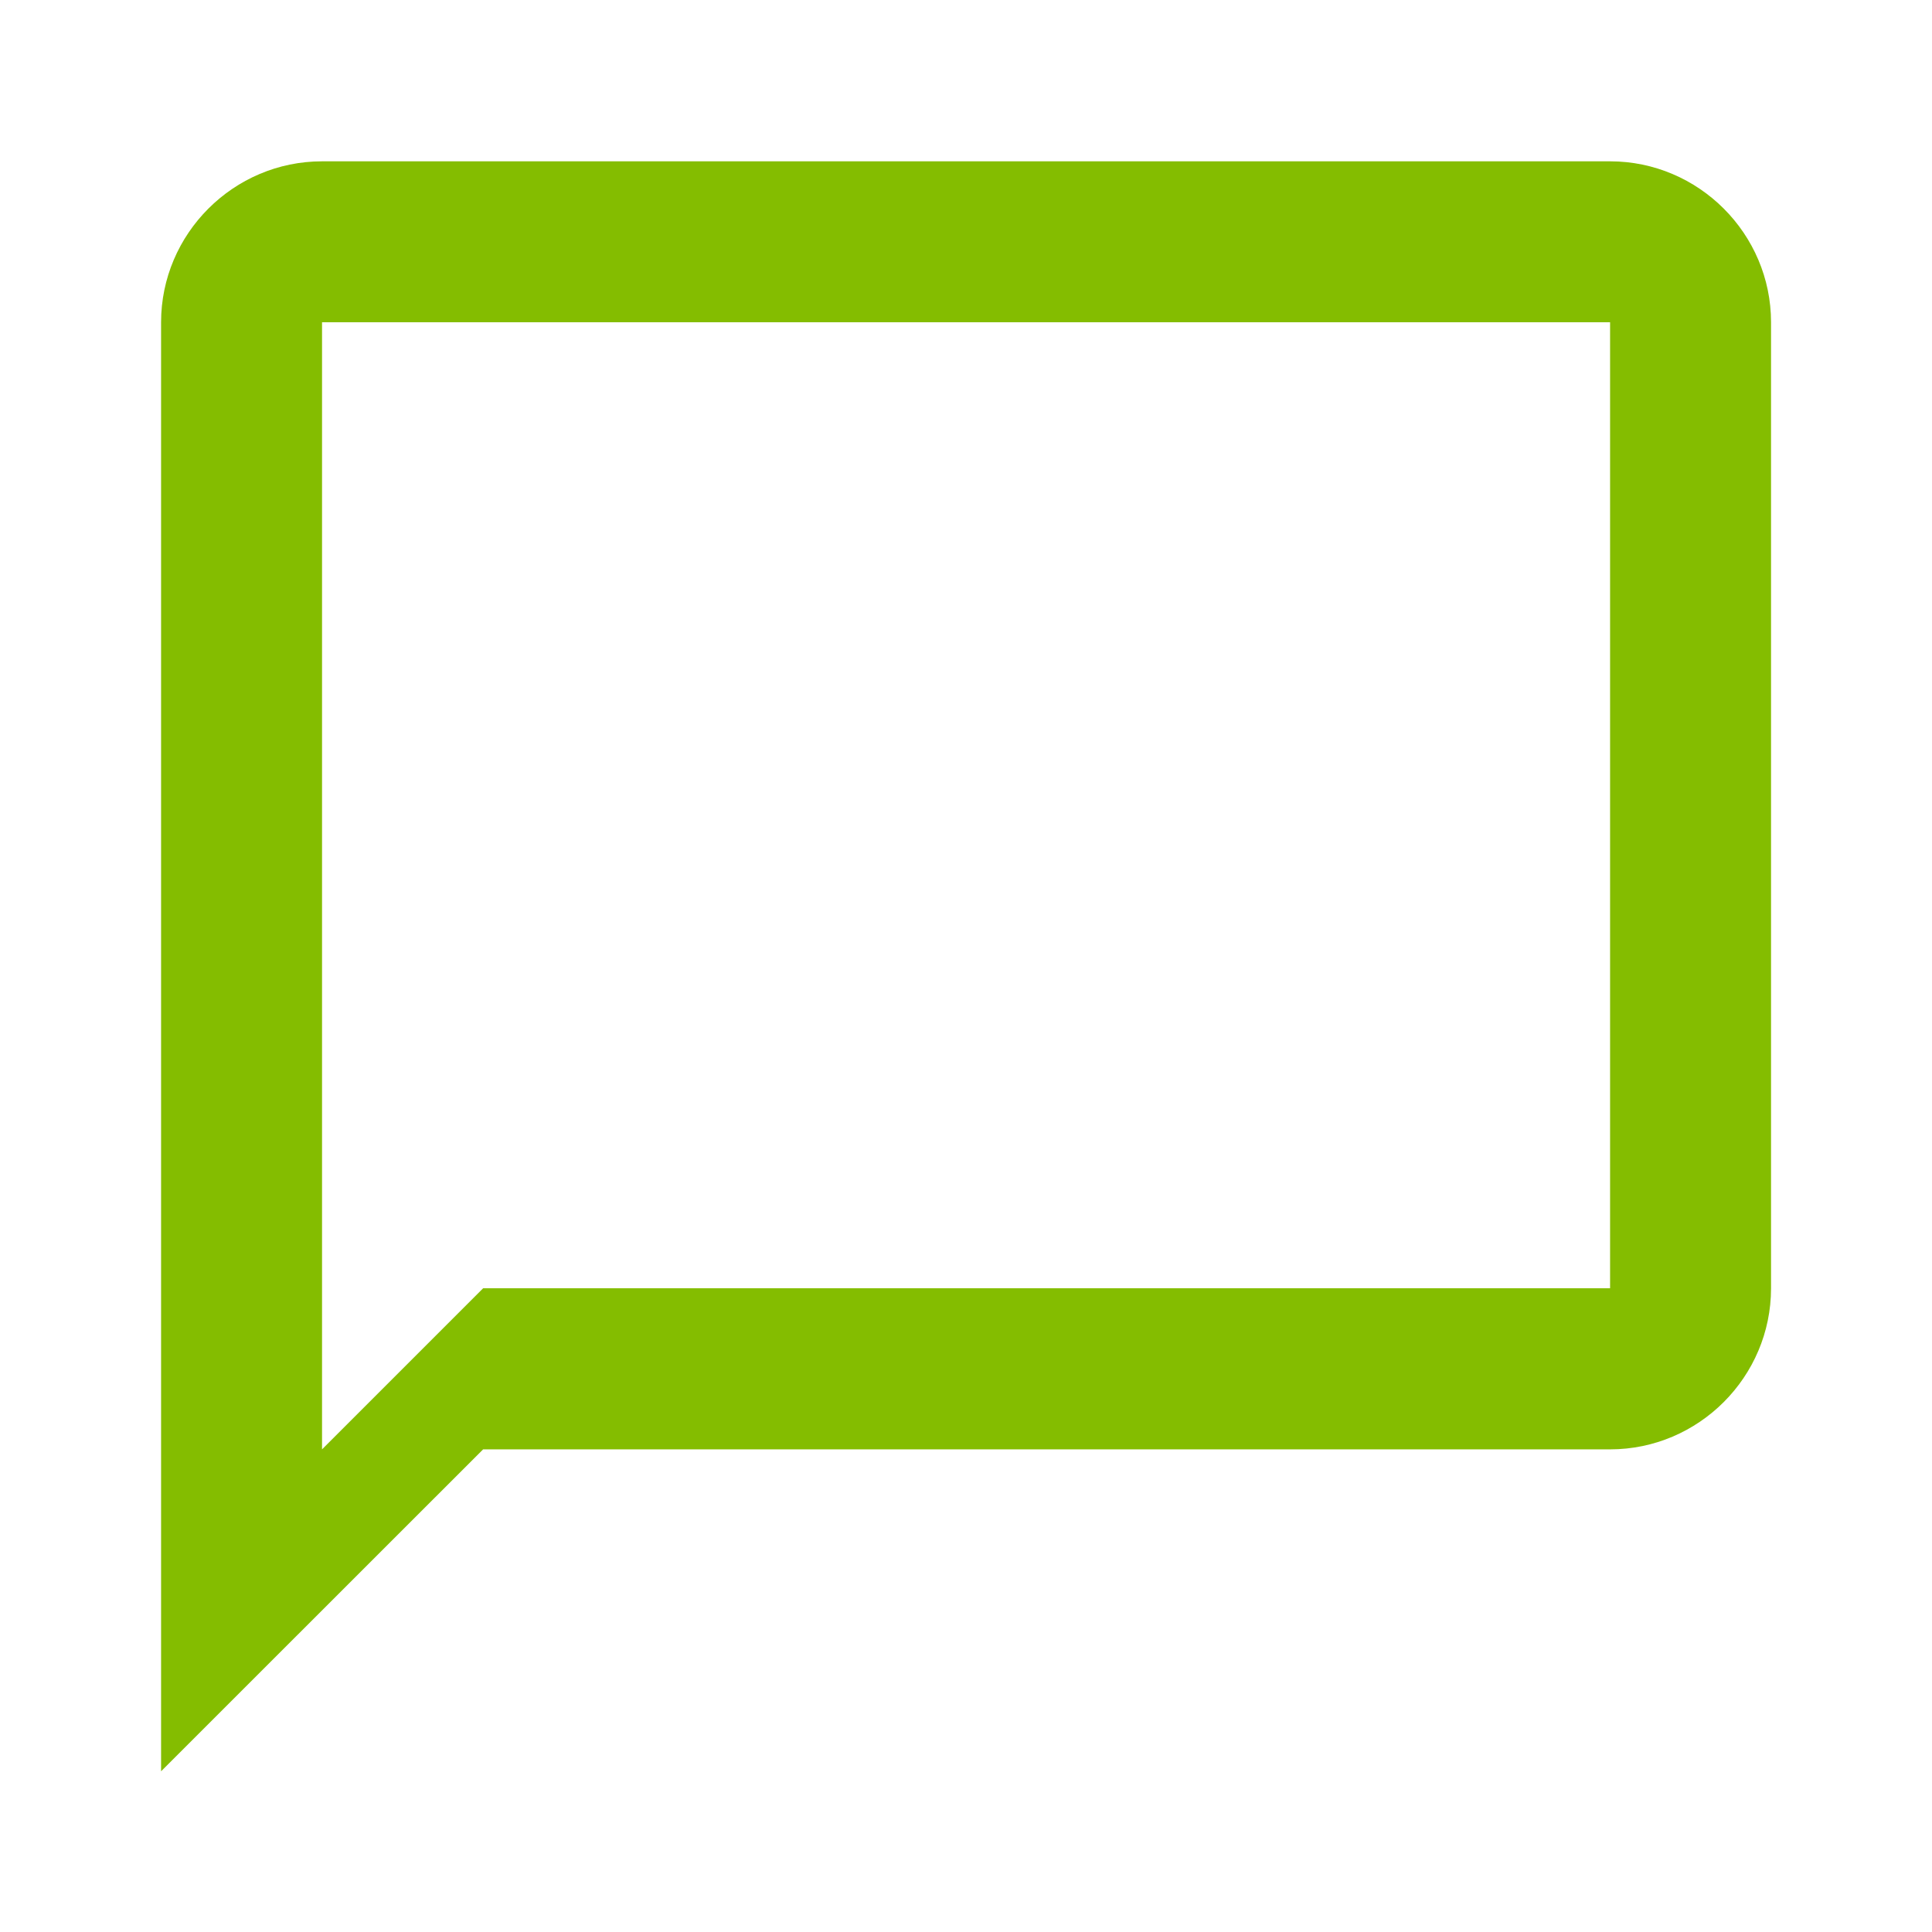
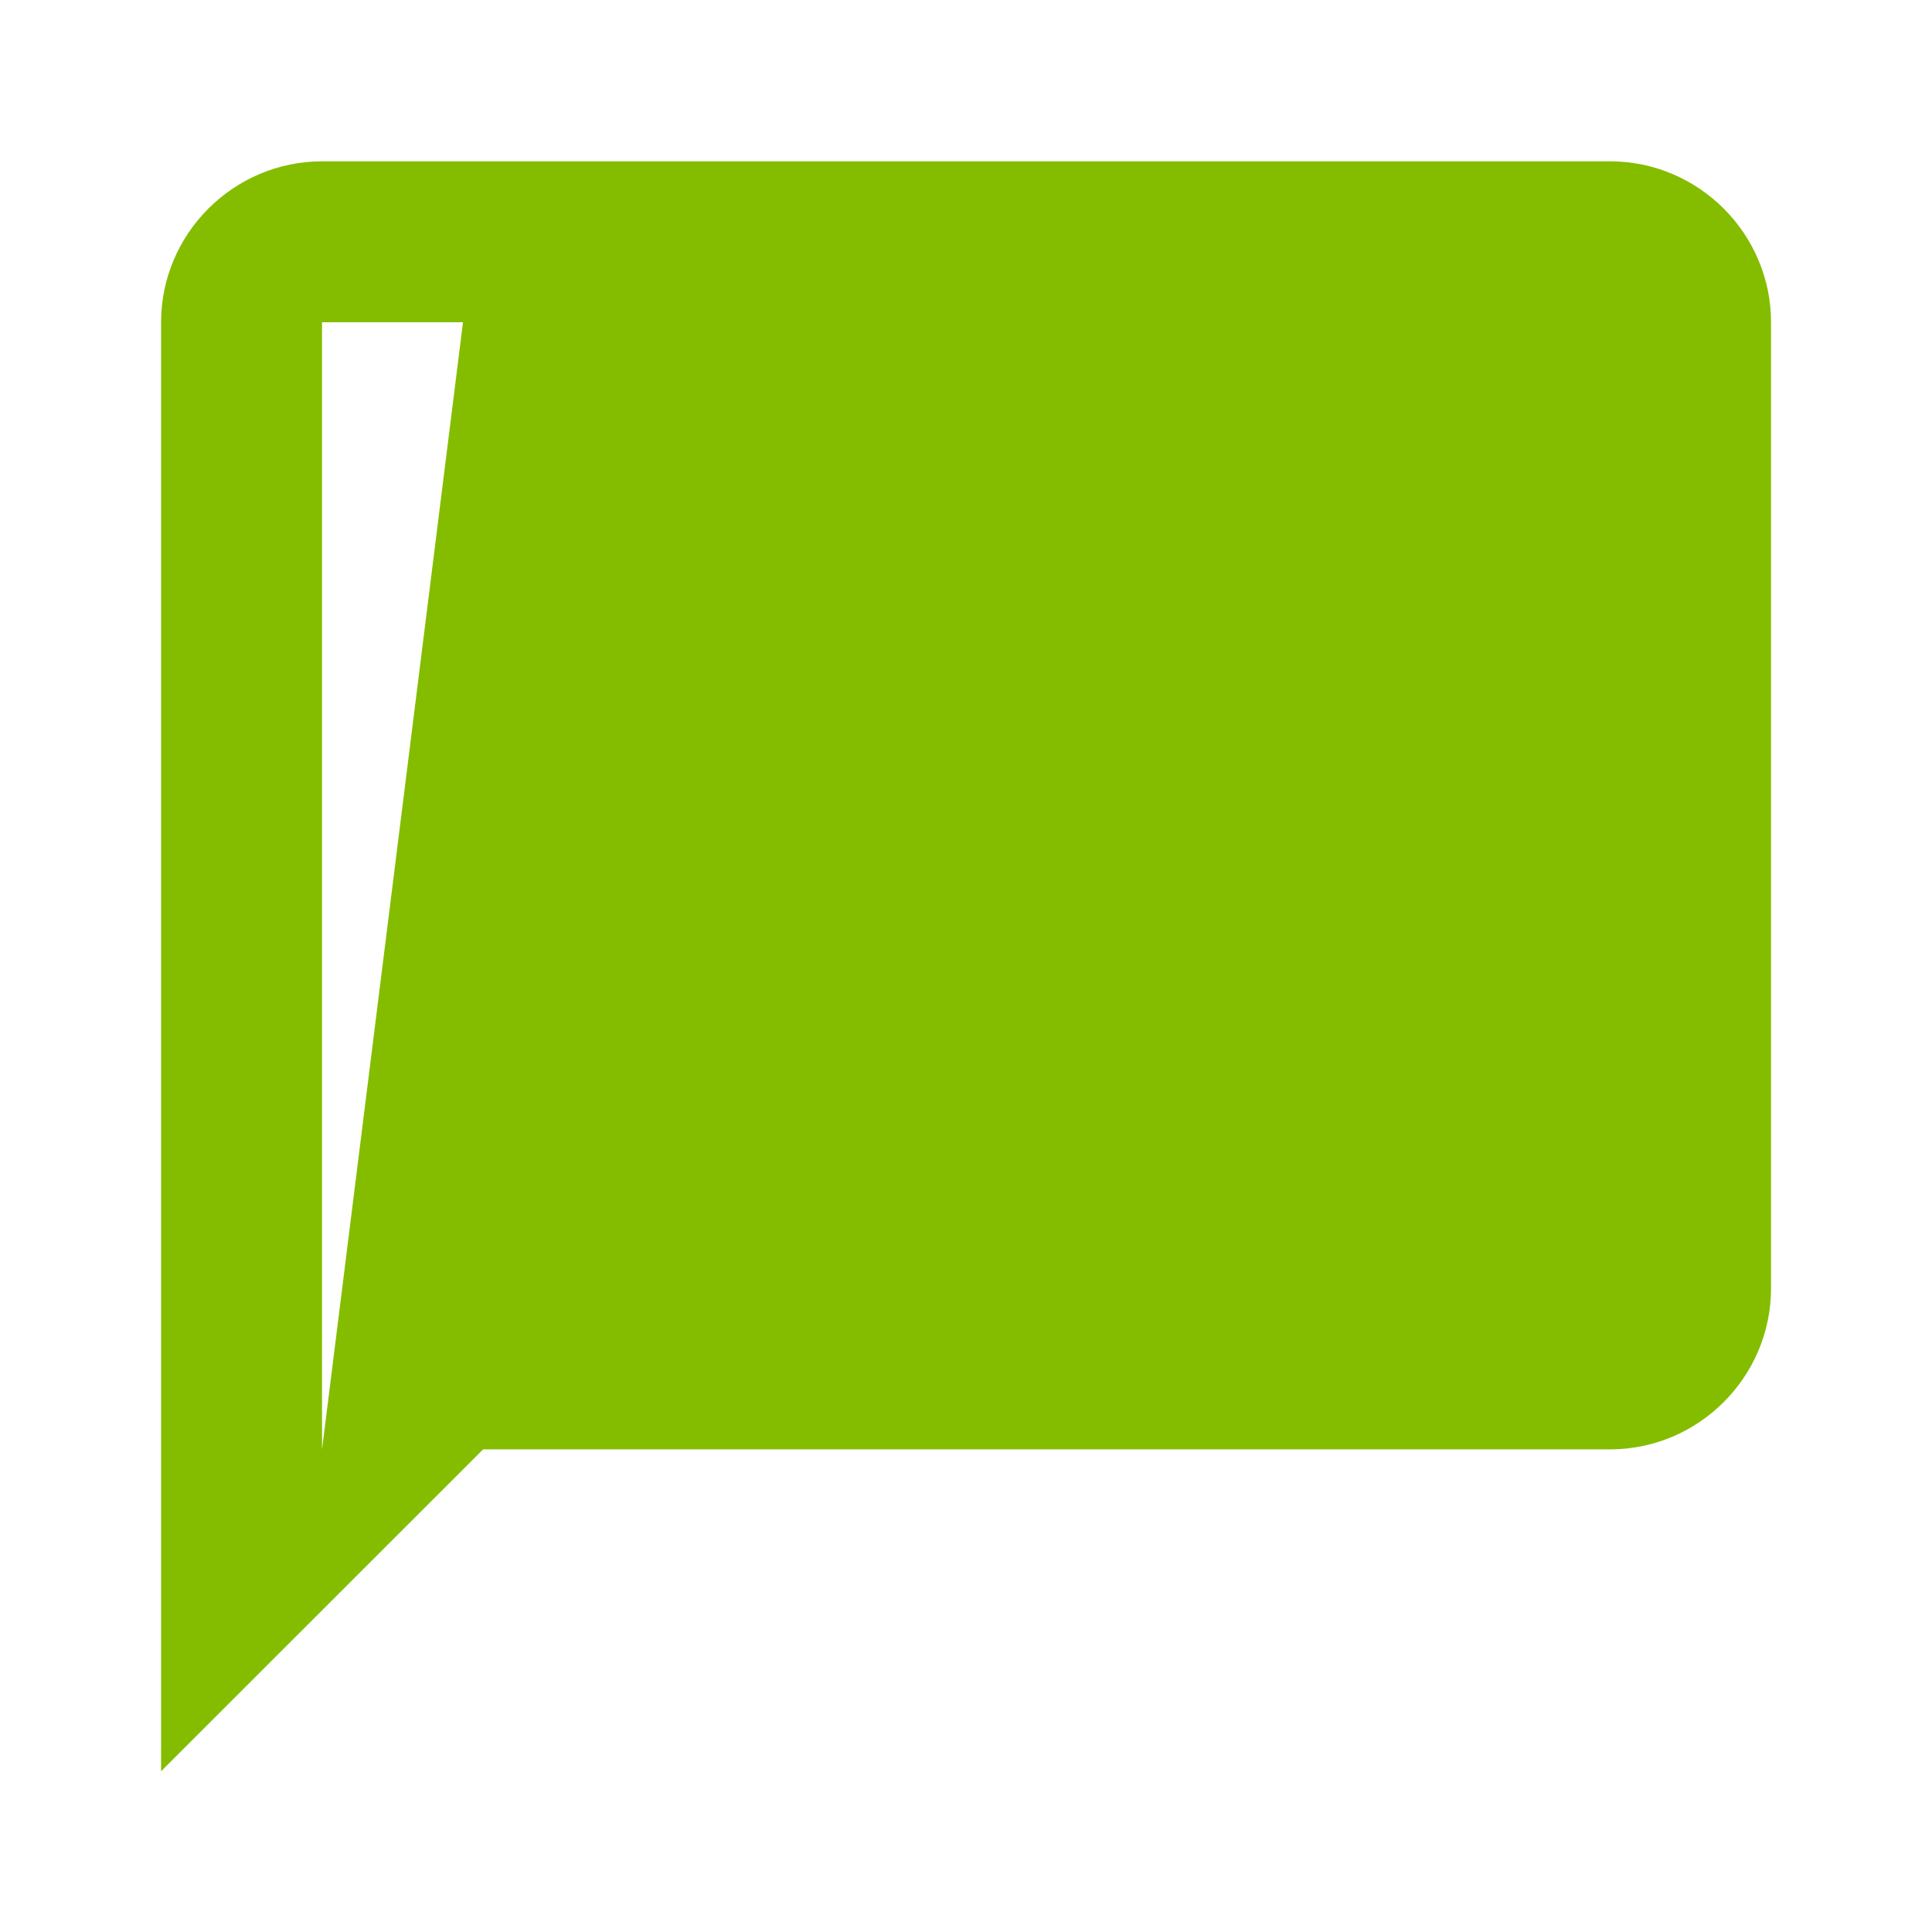
<svg xmlns="http://www.w3.org/2000/svg" width="16" height="16" viewBox="0 0 16 16" fill="none">
-   <path d="M13.334 1.336H2.667C1.934 1.336 1.334 1.936 1.334 2.669V14.669L4.001 12.003H13.334C14.067 12.003 14.667 11.403 14.667 10.669V2.669C14.667 1.936 14.067 1.336 13.334 1.336ZM13.334 10.669H4.001L2.667 12.003V2.669H13.334V10.669Z" fill="#84BD00" />
+   <path d="M13.334 1.336H2.667C1.934 1.336 1.334 1.936 1.334 2.669V14.669L4.001 12.003H13.334C14.067 12.003 14.667 11.403 14.667 10.669V2.669C14.667 1.936 14.067 1.336 13.334 1.336ZH4.001L2.667 12.003V2.669H13.334V10.669Z" fill="#84BD00" />
</svg>